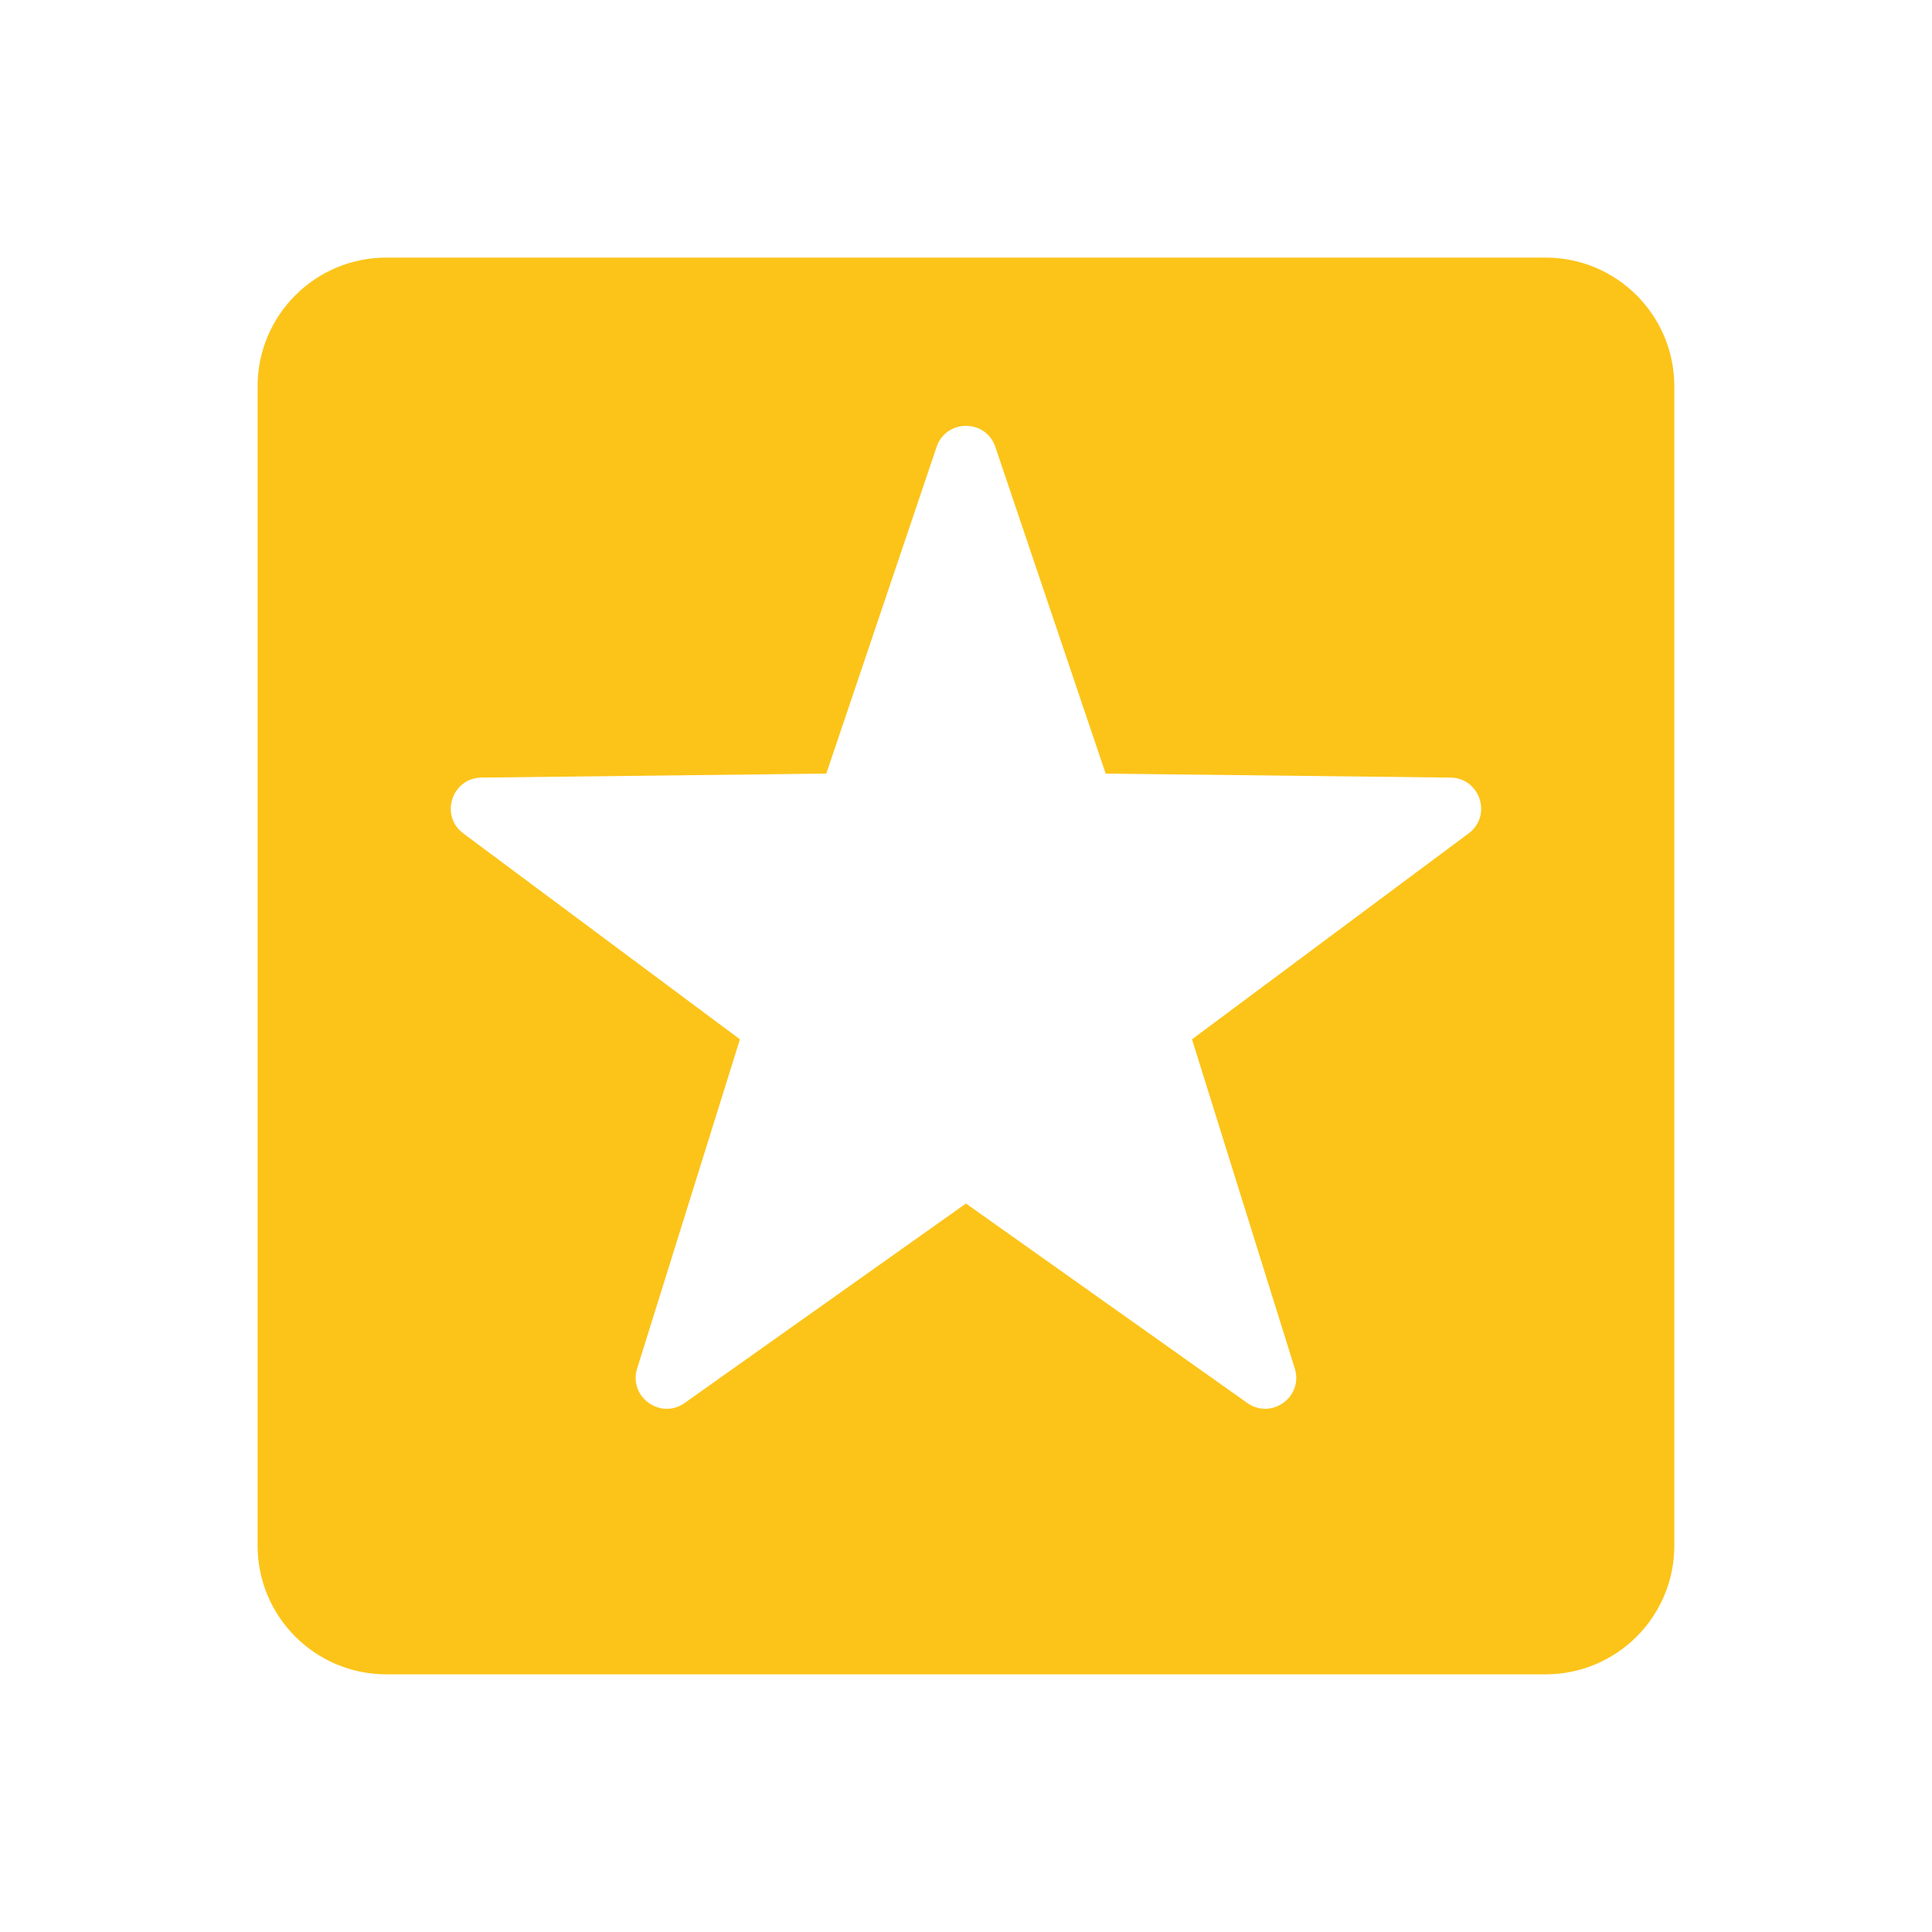
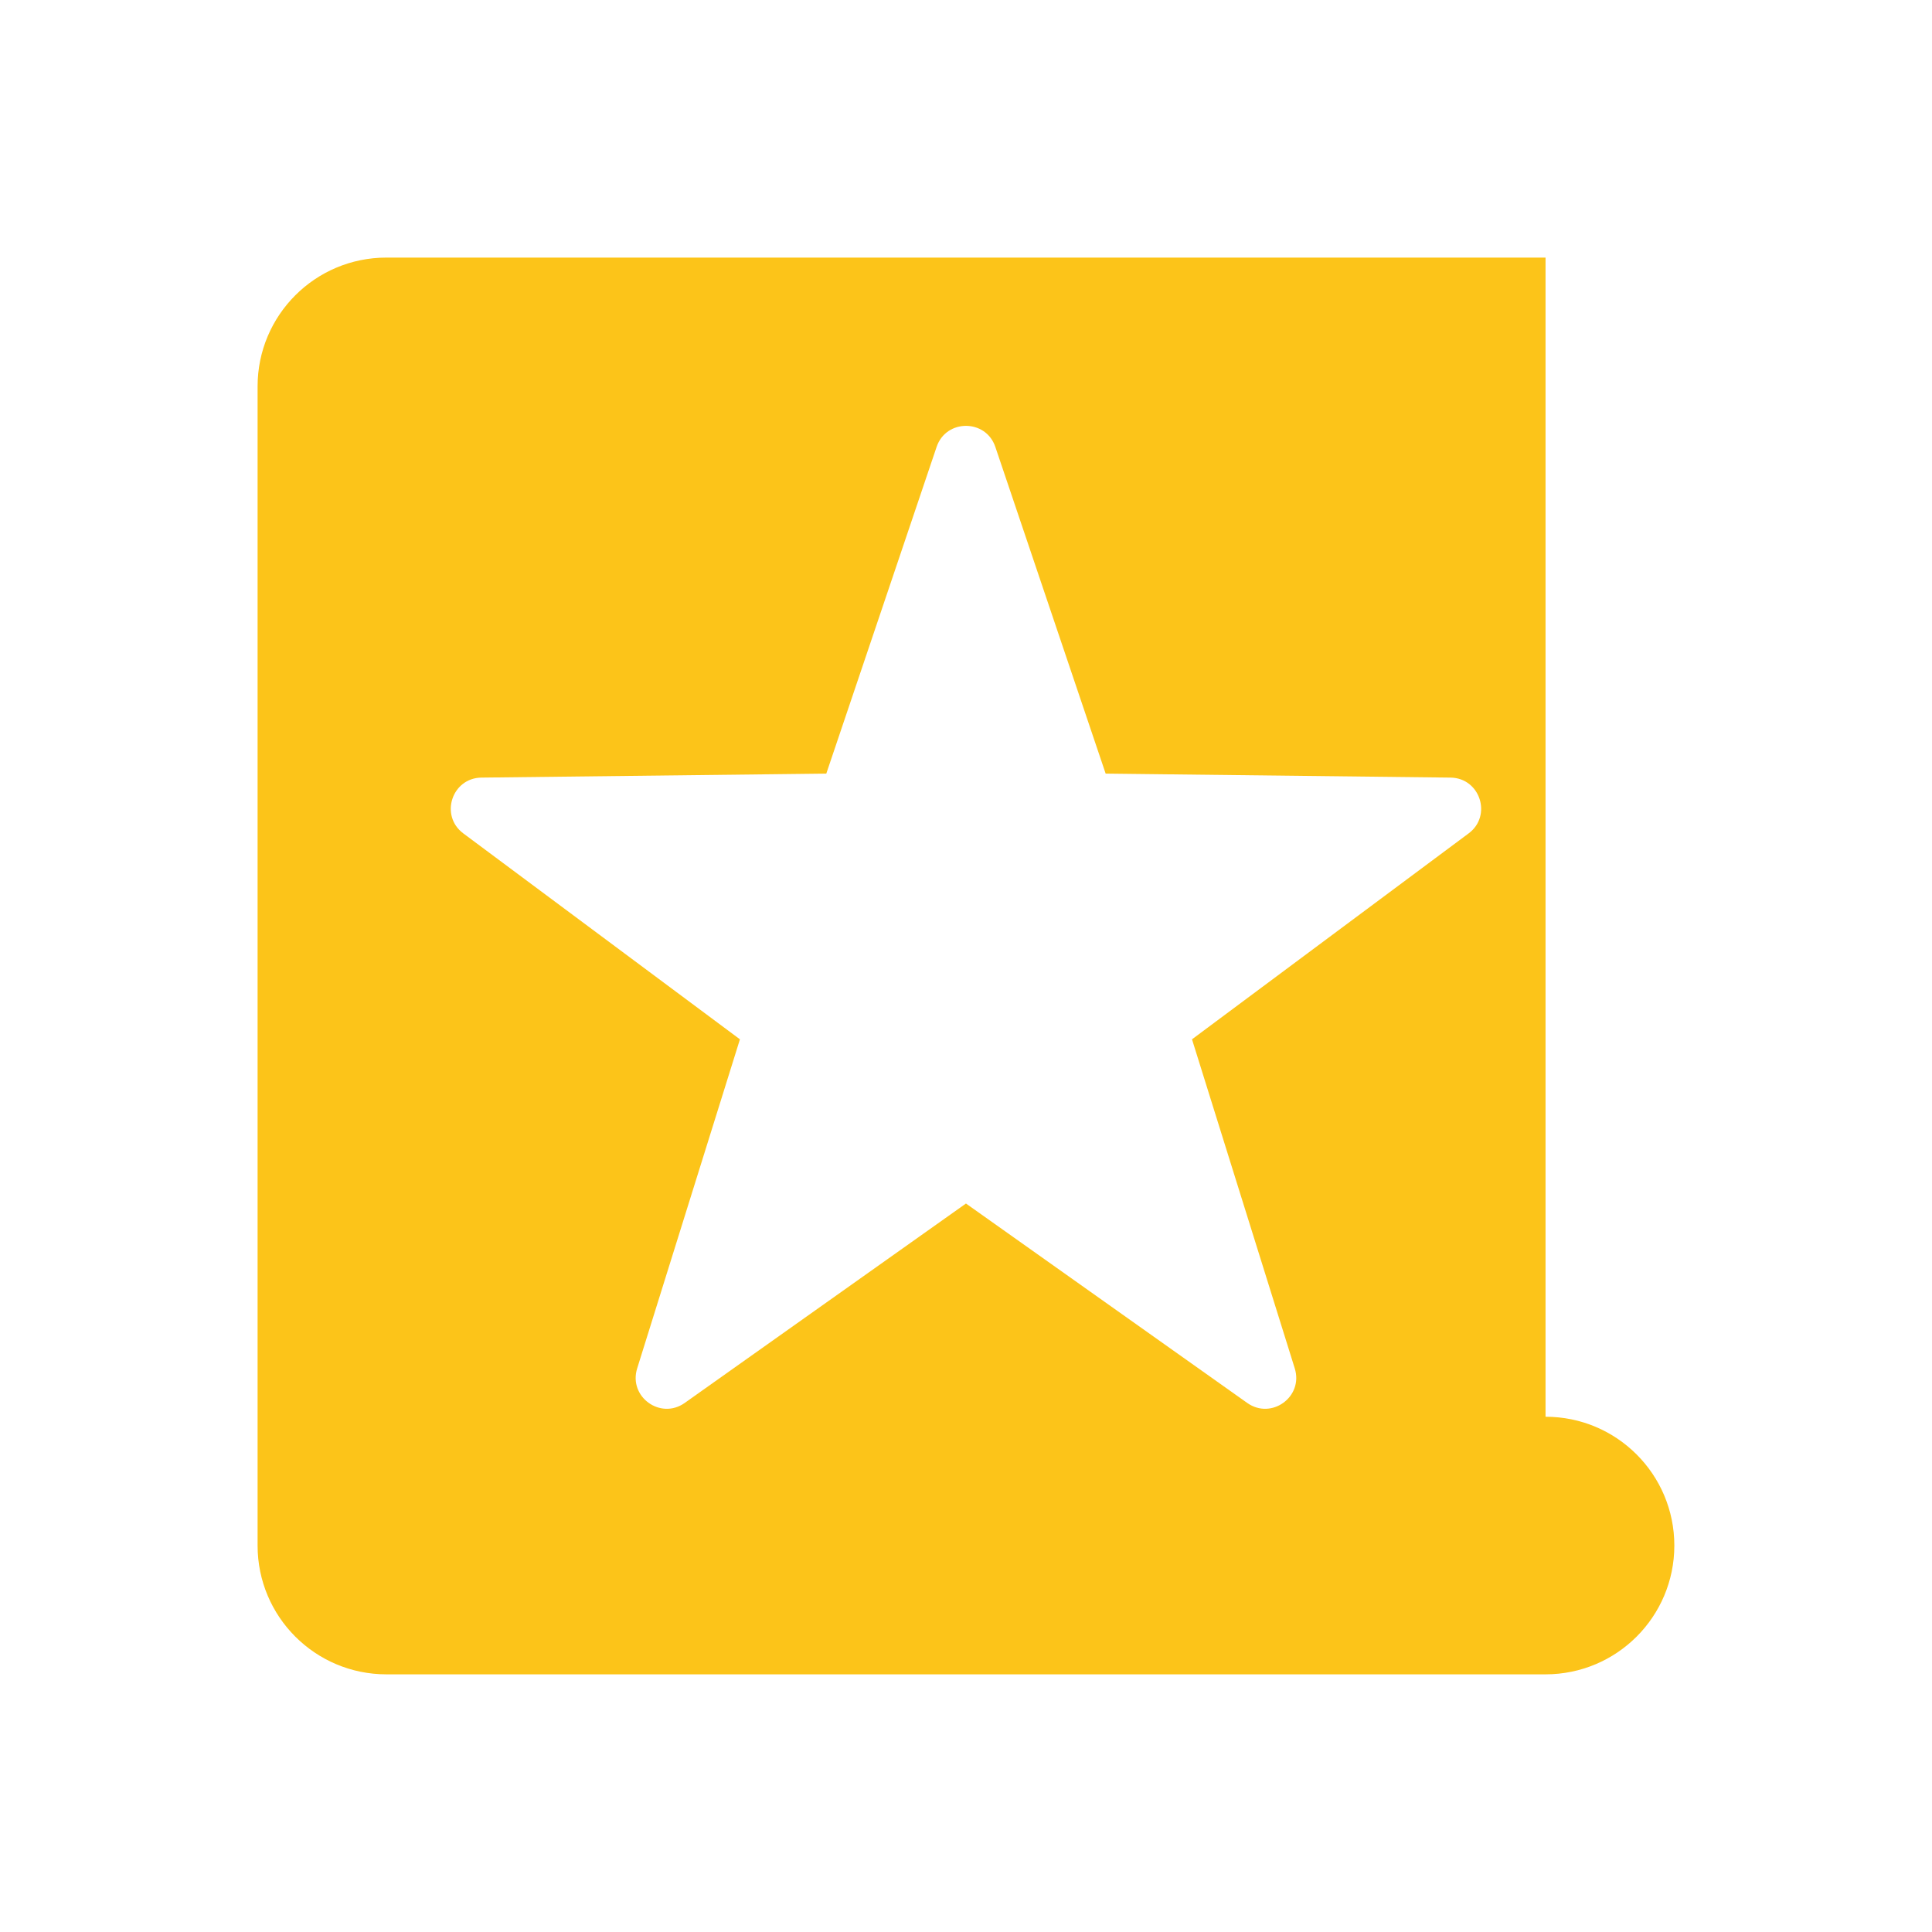
<svg xmlns="http://www.w3.org/2000/svg" viewBox="0,0,256,256" width="60px" height="60px" fill-rule="nonzero">
  <g fill="#fcc419" fill-rule="nonzero" stroke="none" stroke-width="1" stroke-linecap="butt" stroke-linejoin="miter" stroke-miterlimit="10" stroke-dasharray="" stroke-dashoffset="0" font-family="none" font-weight="none" font-size="none" text-anchor="none" style="mix-blend-mode: normal">
    <g transform="scale(8.533,8.533)">
-       <path d="M24,4h-18c-1.105,0 -2,0.895 -2,2v18c0,1.105 0.895,2 2,2h18c1.105,0 2,-0.895 2,-2v-18c0,-1.105 -0.895,-2 -2,-2zM22.805,12.942l-4.295,3.197l1.596,5.111c0.137,0.44 -0.362,0.802 -0.738,0.536l-4.368,-3.097l-4.368,3.097c-0.376,0.266 -0.875,-0.096 -0.738,-0.536l1.596,-5.111l-4.295,-3.197c-0.37,-0.275 -0.179,-0.862 0.282,-0.867l5.354,-0.062l1.713,-5.073c0.147,-0.436 0.765,-0.436 0.912,0l1.713,5.073l5.354,0.062c0.461,0.005 0.652,0.592 0.282,0.867z" />
+       <path d="M24,4h-18c-1.105,0 -2,0.895 -2,2v18c0,1.105 0.895,2 2,2h18c1.105,0 2,-0.895 2,-2c0,-1.105 -0.895,-2 -2,-2zM22.805,12.942l-4.295,3.197l1.596,5.111c0.137,0.44 -0.362,0.802 -0.738,0.536l-4.368,-3.097l-4.368,3.097c-0.376,0.266 -0.875,-0.096 -0.738,-0.536l1.596,-5.111l-4.295,-3.197c-0.37,-0.275 -0.179,-0.862 0.282,-0.867l5.354,-0.062l1.713,-5.073c0.147,-0.436 0.765,-0.436 0.912,0l1.713,5.073l5.354,0.062c0.461,0.005 0.652,0.592 0.282,0.867z" />
    </g>
  </g>
</svg>